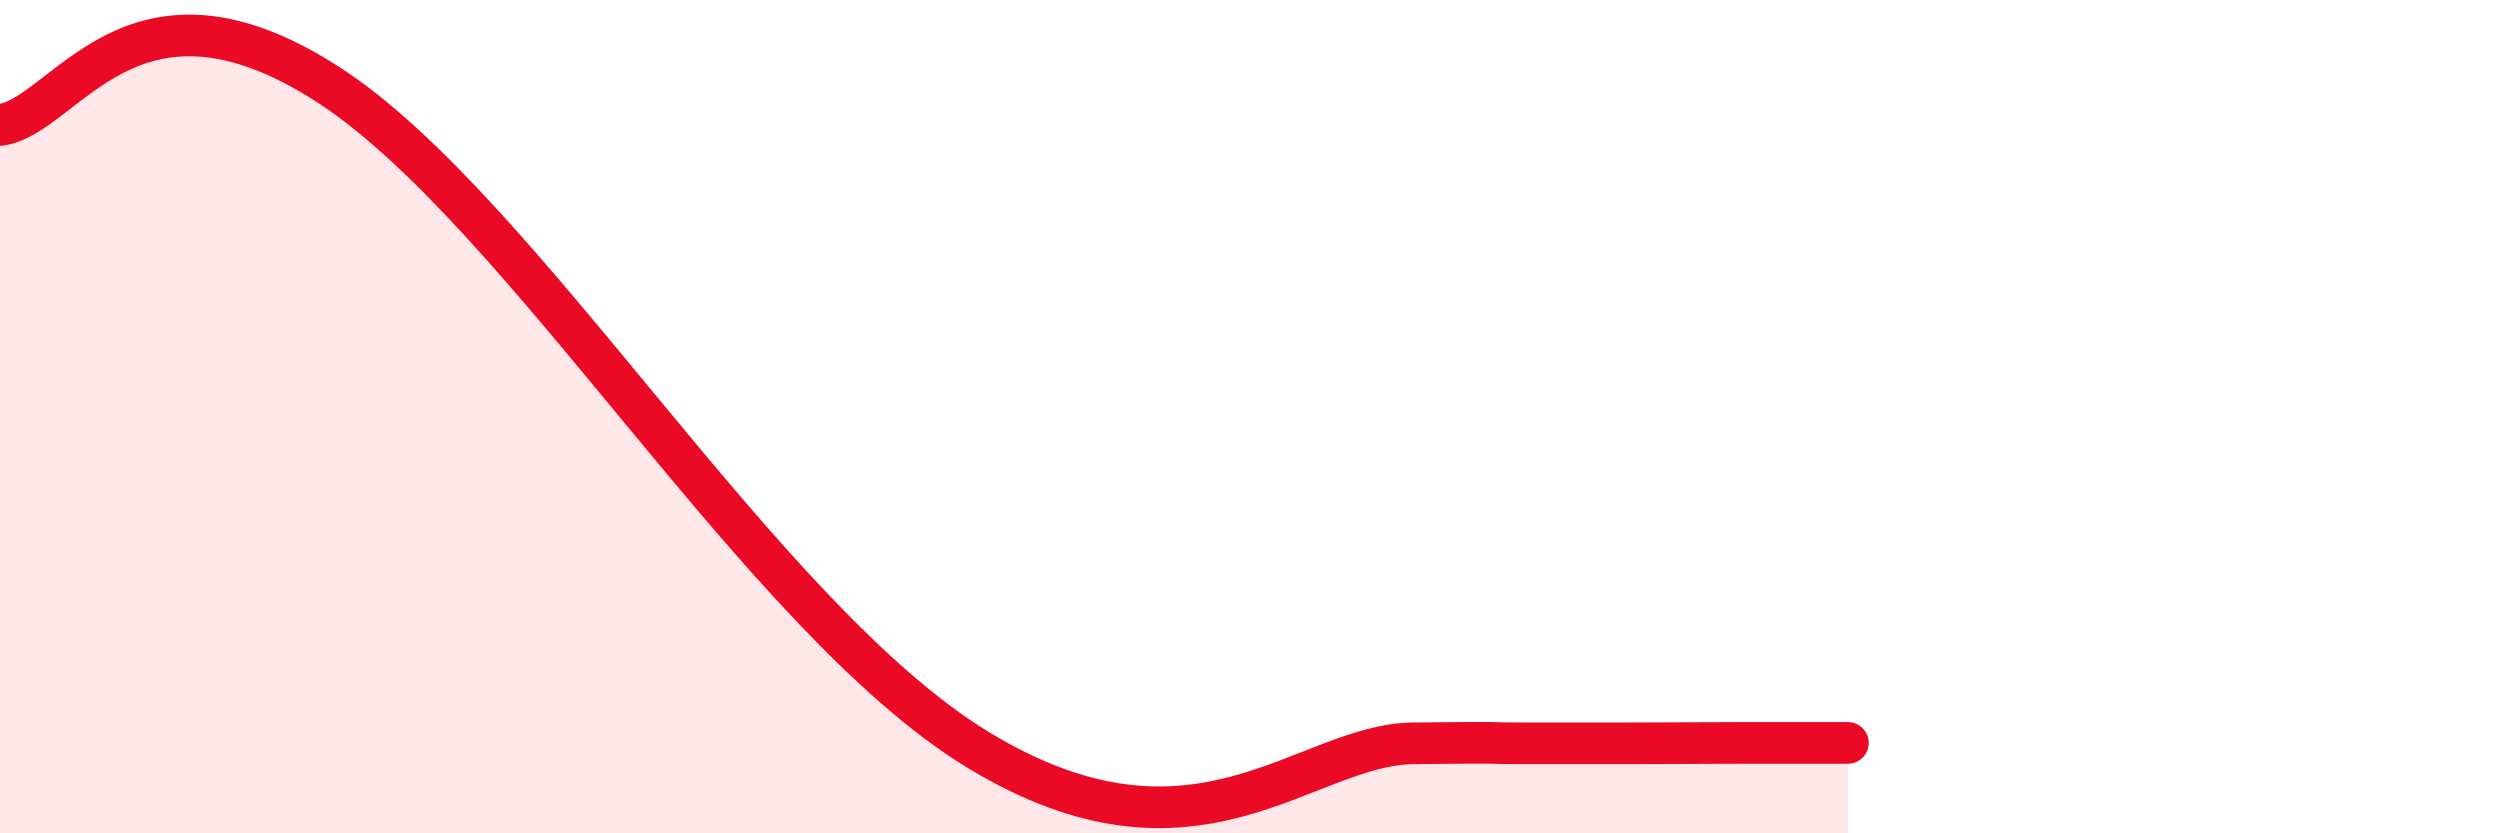
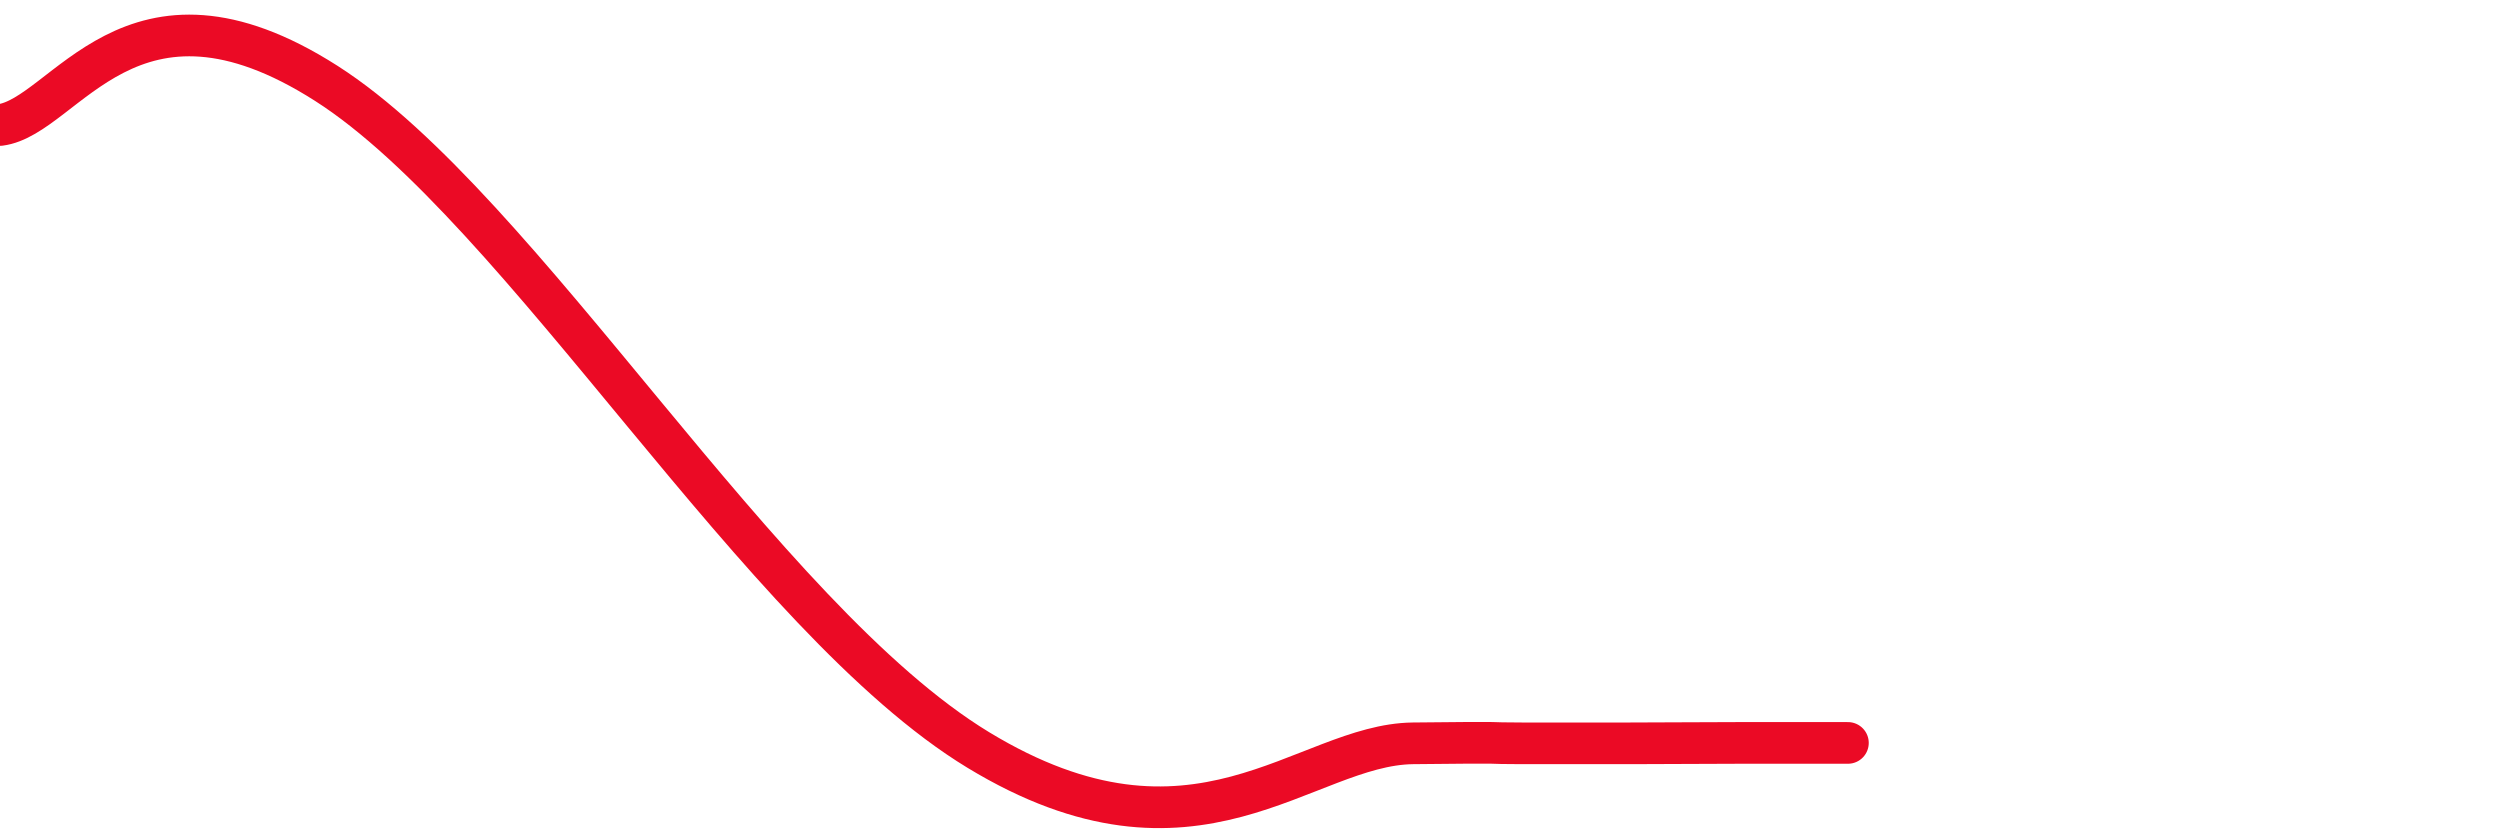
<svg xmlns="http://www.w3.org/2000/svg" width="60" height="20" viewBox="0 0 60 20">
-   <path d="M 0,3 C 1.57,2.8 3.13,-1 7.83,2 C 12.53,5 18.26,14.83 23.48,18 C 28.7,21.17 31.3,17.87 33.91,17.84 C 36.52,17.81 35.48,17.84 36.52,17.84 C 37.56,17.84 38.09,17.84 39.13,17.84 C 40.17,17.84 40.7,17.83 41.74,17.83 C 42.78,17.83 43.83,17.83 44.35,17.83L44.35 20L0 20Z" fill="#EB0A25" opacity="0.1" stroke-linecap="round" stroke-linejoin="round" />
  <path d="M 0,3 C 1.57,2.8 3.13,-1 7.83,2 C 12.53,5 18.26,14.83 23.48,18 C 28.7,21.17 31.3,17.87 33.91,17.84 C 36.52,17.81 35.48,17.84 36.52,17.84 C 37.56,17.84 38.09,17.84 39.13,17.84 C 40.17,17.84 40.7,17.83 41.74,17.83 C 42.78,17.83 43.83,17.83 44.35,17.83" stroke="#EB0A25" stroke-width="1" fill="none" stroke-linecap="round" stroke-linejoin="round" />
</svg>